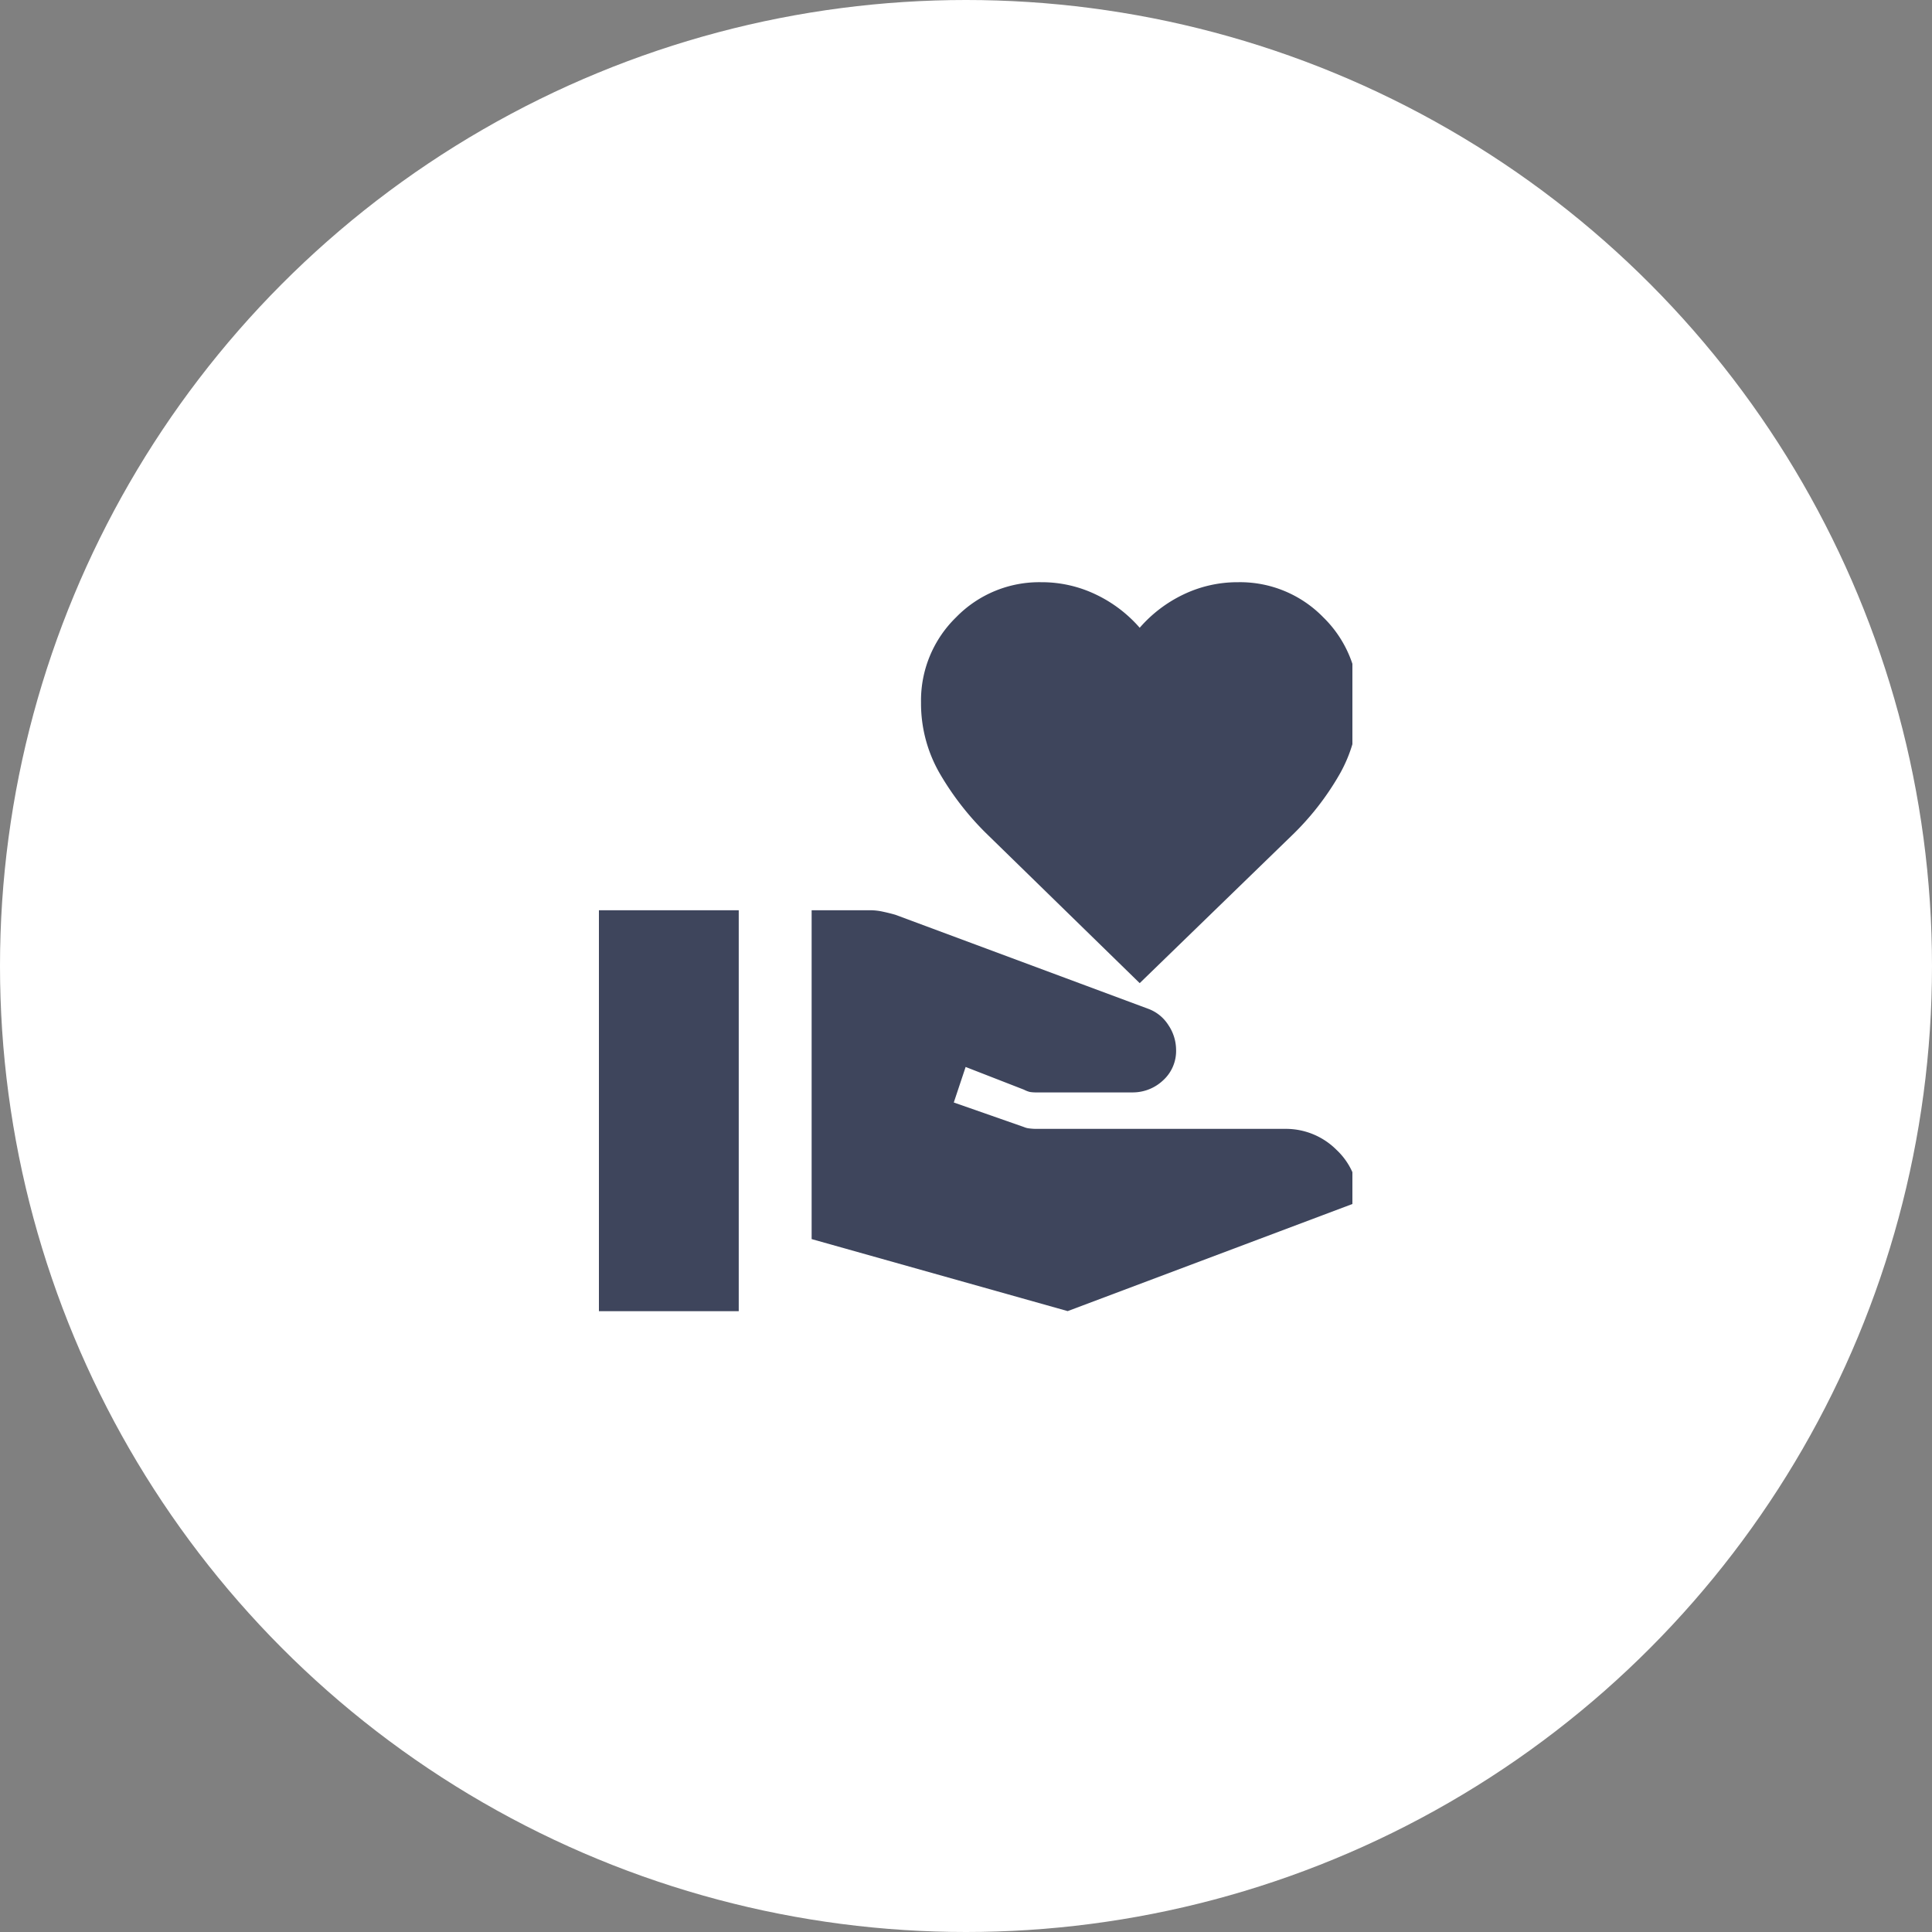
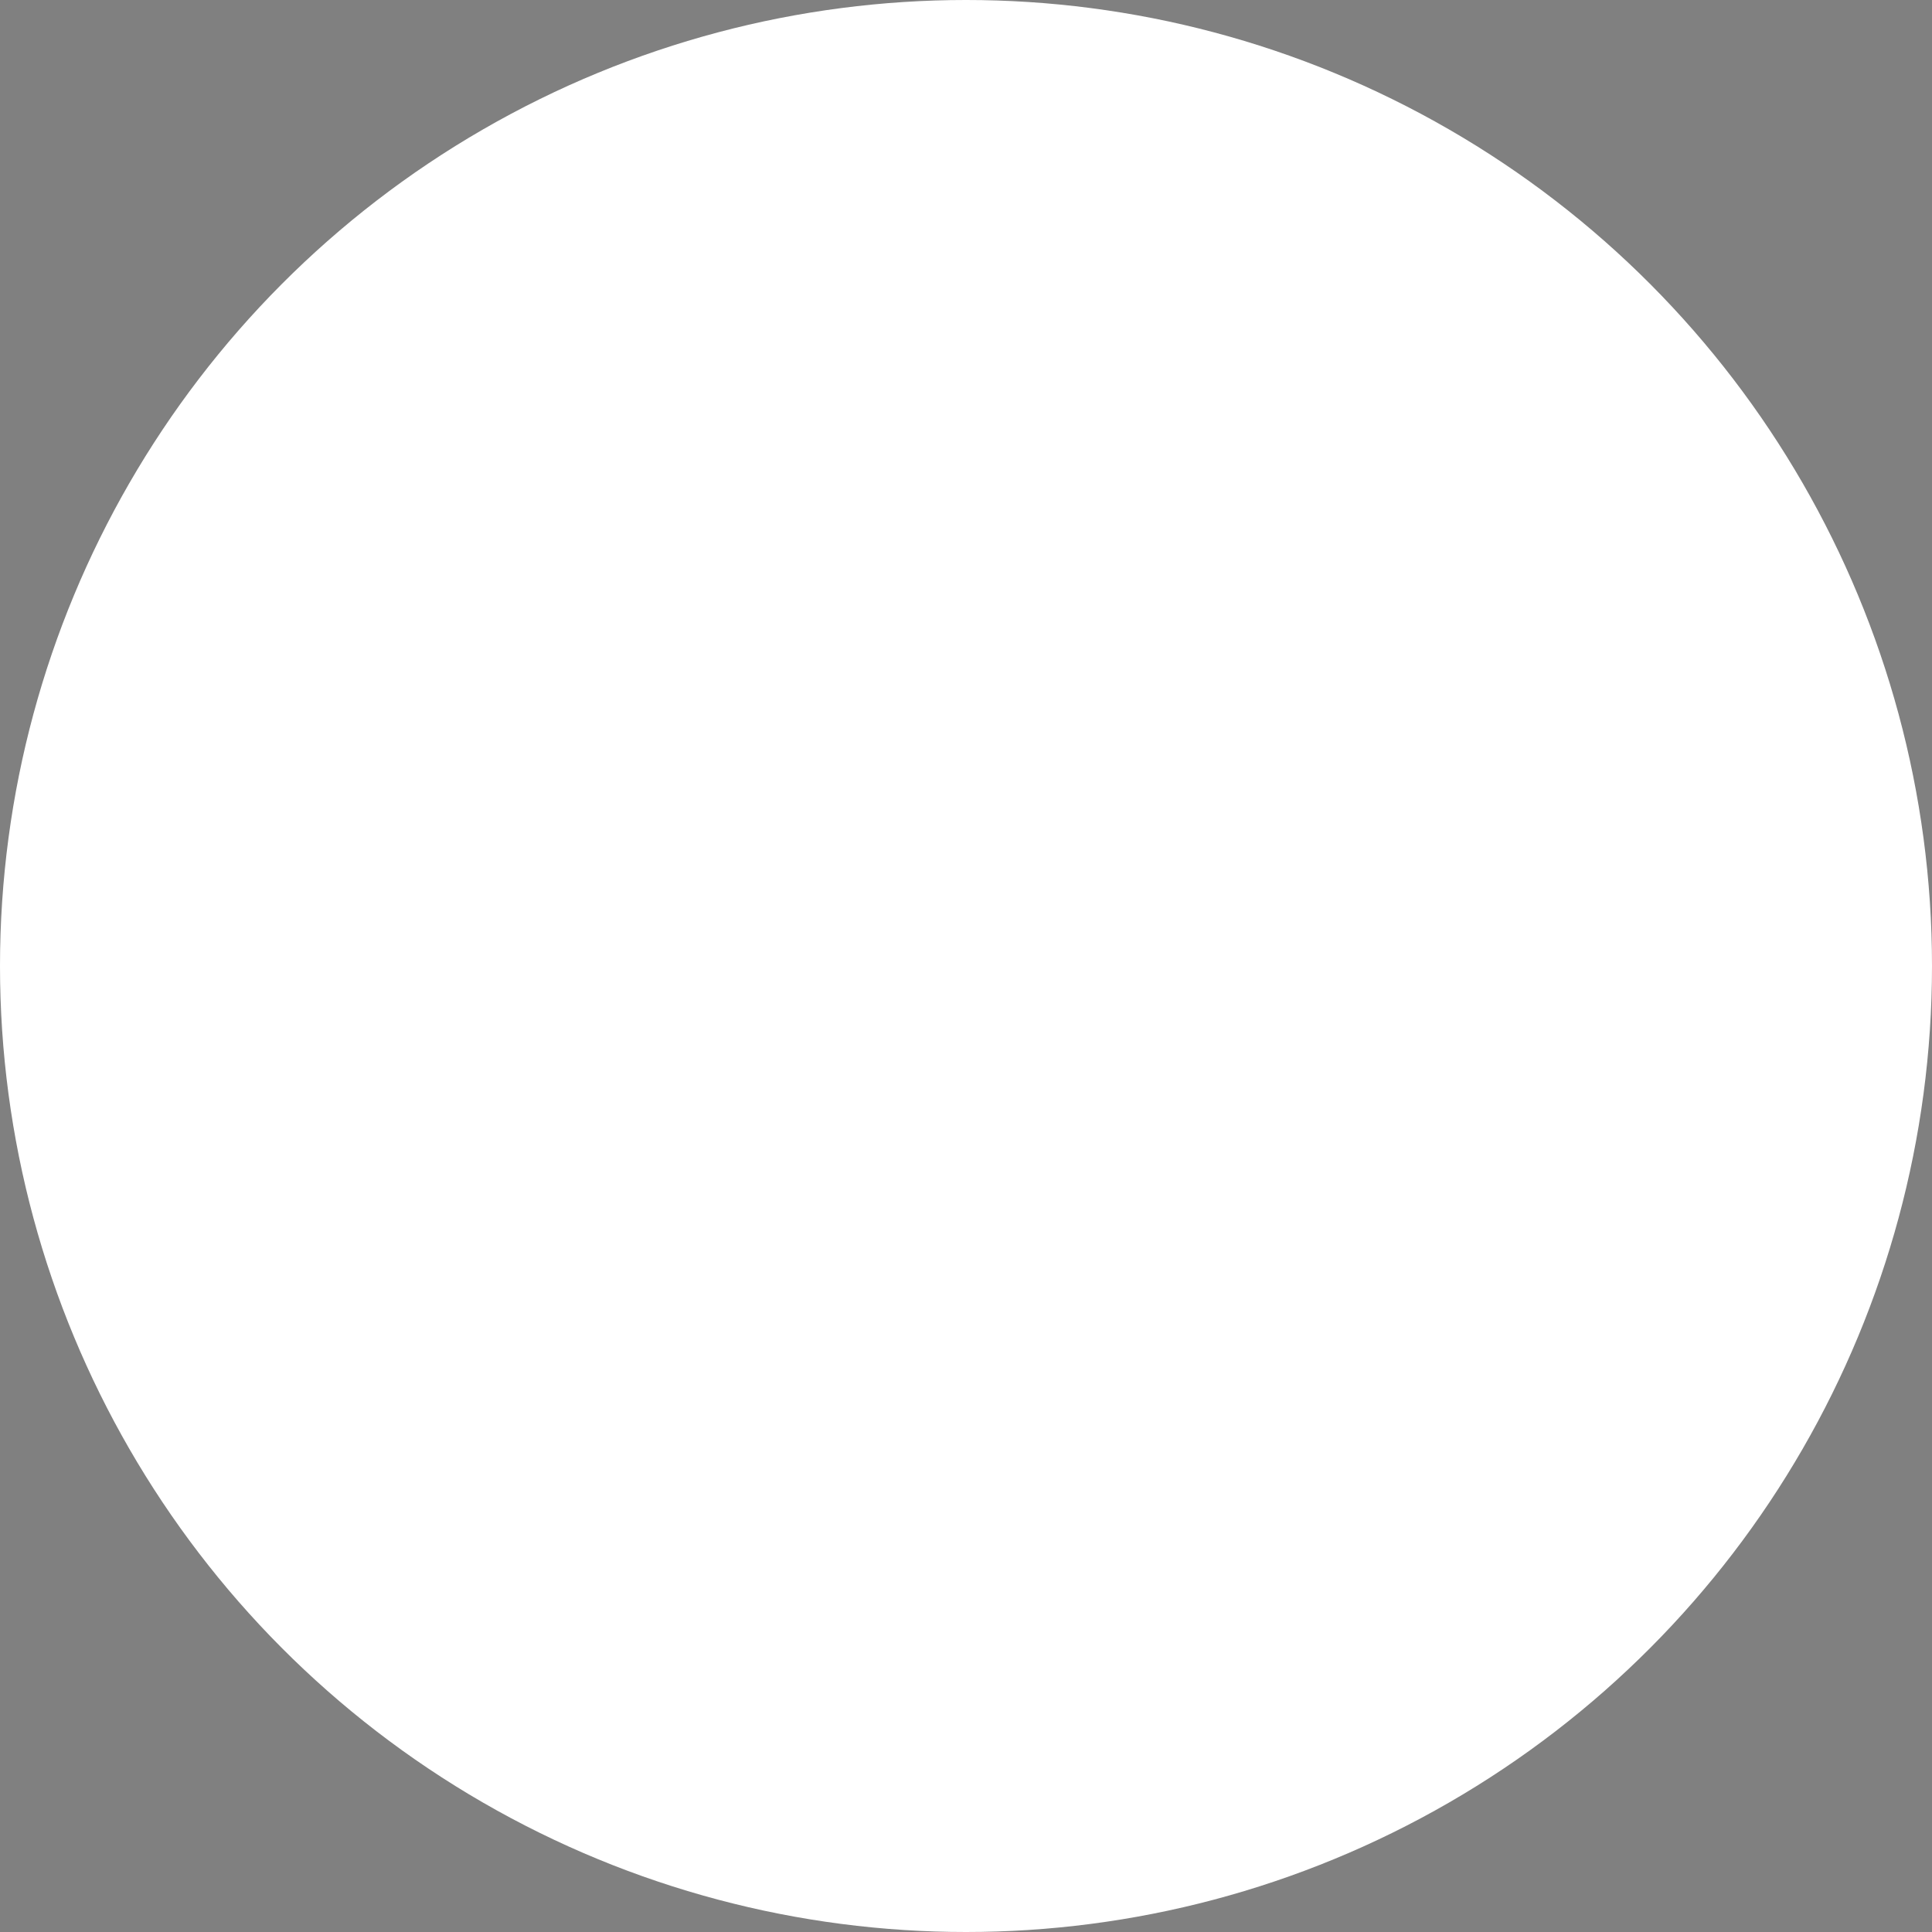
<svg xmlns="http://www.w3.org/2000/svg" width="100" height="100" viewBox="0 0 100 100">
  <rect x="0" y="0" width="100" height="100" fill="#808080" stroke="none" />
  <defs>
    <clipPath id="clip-path">
      <rect id="長方形_136" data-name="長方形 136" width="39" height="38" transform="translate(0.309 -0.135)" fill="#3e455c" />
    </clipPath>
  </defs>
  <g id="グループ_271" data-name="グループ 271" transform="translate(-95 -44)">
    <g id="グループ_92" data-name="グループ 92" transform="translate(0 2)">
      <circle id="楕円形_1" data-name="楕円形 1" cx="50" cy="50" r="50" transform="translate(95 42)" fill="#fff" />
    </g>
    <g id="グループ_68" data-name="グループ 68" transform="translate(125.691 74.135)">
      <g id="グループ_67" data-name="グループ 67" clip-path="url(#clip-path)">
-         <path id="パス_68" data-name="パス 68" d="M11.319,34V16.979h3.018a3.024,3.024,0,0,1,.66.072c.221.047.44.1.66.164l13.064,4.858a2.08,2.08,0,0,1,1.062.849,2.307,2.307,0,0,1,.4,1.273,2.051,2.051,0,0,1-.685,1.6,2.287,2.287,0,0,1-1.579.613H22.969a2.016,2.016,0,0,1-.353-.023,1.414,1.414,0,0,1-.308-.119L19.29,25.091l-.613,1.839L22.308,28.2a.92.92,0,0,0,.283.072,2.824,2.824,0,0,0,.33.023H35.844a3.7,3.7,0,0,1,2.641,1.085,3.572,3.572,0,0,1,1.132,2.688l-15.045,5.66ZM0,16.979H7.546V37.731H0Zm28.3,3.773-7.829-7.64a14.774,14.774,0,0,1-2.475-3.135,7.25,7.25,0,0,1-1.015-3.75,6.01,6.01,0,0,1,1.815-4.411A6.01,6.01,0,0,1,23.2,0a6.461,6.461,0,0,1,2.83.636A6.984,6.984,0,0,1,28.3,2.358,6.984,6.984,0,0,1,30.562.636,6.461,6.461,0,0,1,33.392,0,6.01,6.01,0,0,1,37.8,1.815a6.01,6.01,0,0,1,1.815,4.411,7.394,7.394,0,0,1-.99,3.75,14.2,14.2,0,0,1-2.452,3.135Z" transform="translate(0 0)" fill="#3e455c" />
-       </g>
+         </g>
    </g>
  </g>
</svg>